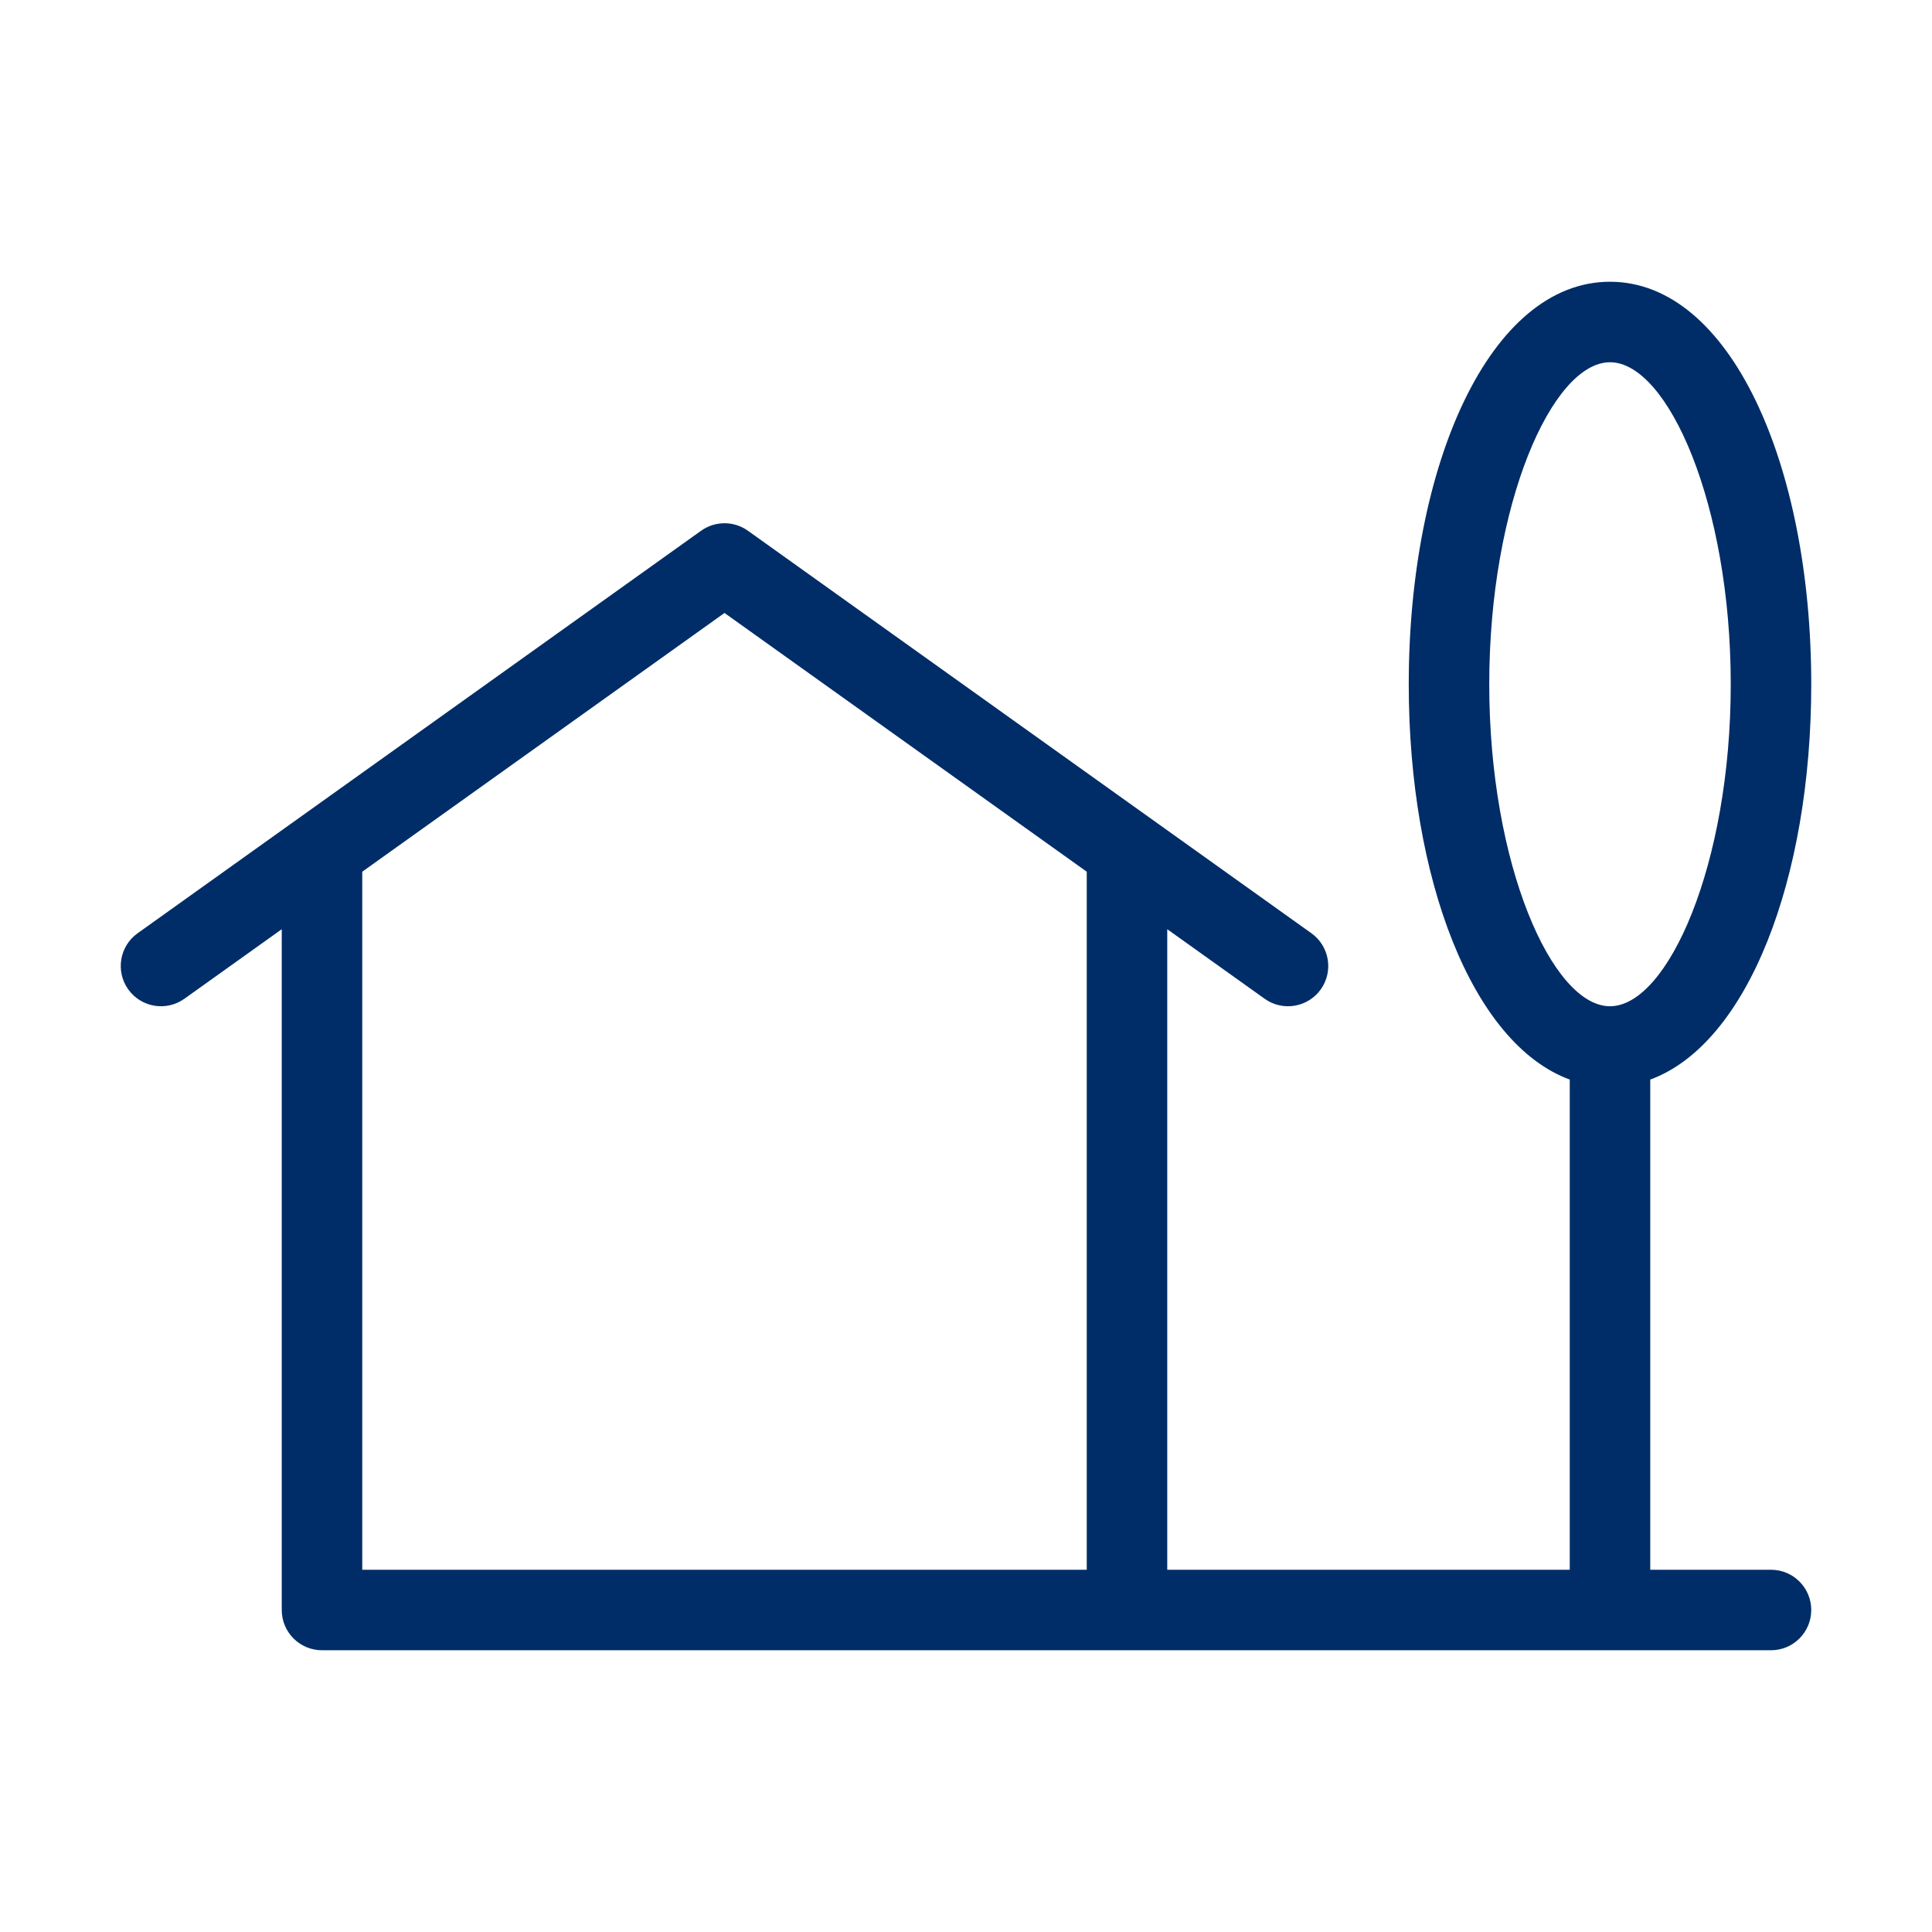
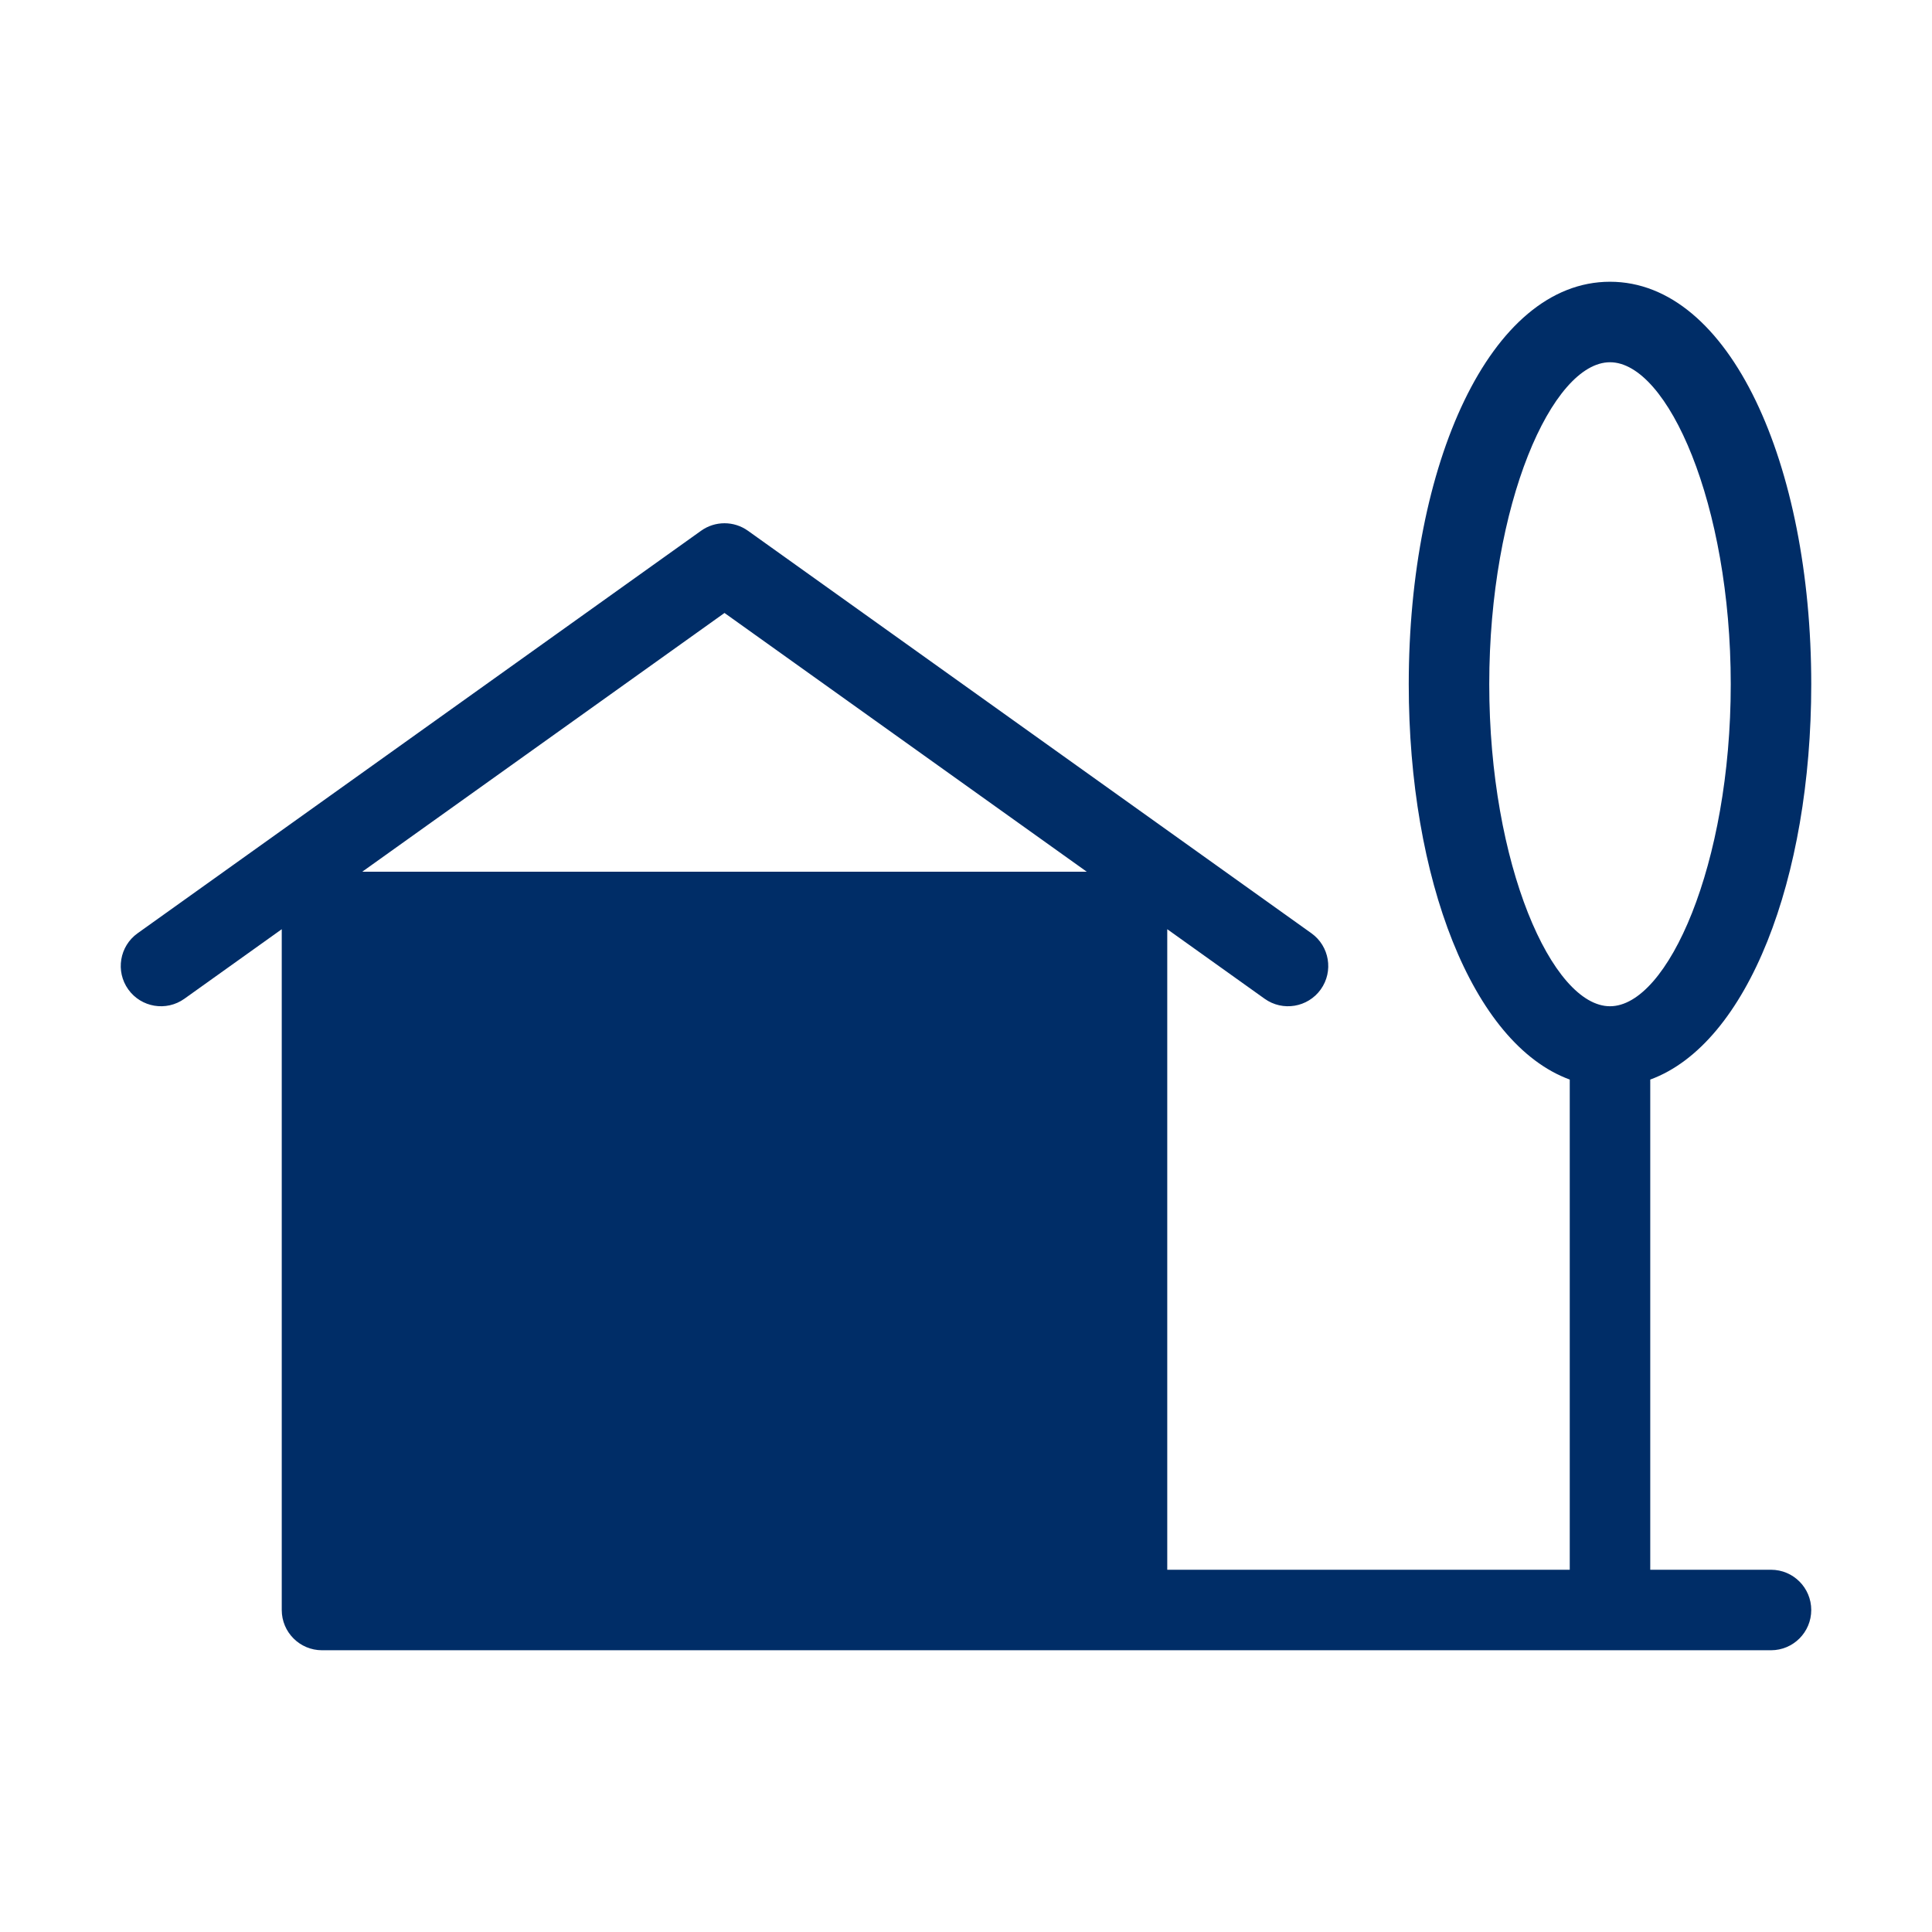
<svg xmlns="http://www.w3.org/2000/svg" width="96" height="96" viewBox="0 0 96 96" fill="none">
-   <path fill-rule="evenodd" clip-rule="evenodd" d="M82 78H88C89.105 78 90 78.895 90 80C90 81.105 89.105 82 88 82H16C14.896 82 14 81.105 14 80V46.172L9.163 49.627C8.264 50.27 7.015 50.061 6.373 49.163C5.731 48.264 5.939 47.014 6.838 46.373L34.838 26.372C35.533 25.876 36.467 25.876 37.163 26.372L65.163 46.373C66.061 47.014 66.27 48.264 65.628 49.163C64.986 50.061 63.736 50.27 62.838 49.627L58 46.172V78H78V53.643C73.15 51.864 70 43.653 70 34C70 23.076 74.034 14 80 14C85.966 14 90 23.076 90 34C90 43.653 86.85 51.864 82 53.643V78ZM54 78V43.315L36 30.458L18 43.315V78H54ZM80 50C82.871 50 86 42.959 86 34C86 25.041 82.871 18 80 18C77.13 18 74 25.041 74 34C74 42.959 77.13 50 80 50Z" fill="#002D67" />
+   <path fill-rule="evenodd" clip-rule="evenodd" d="M82 78H88C89.105 78 90 78.895 90 80C90 81.105 89.105 82 88 82H16C14.896 82 14 81.105 14 80V46.172L9.163 49.627C8.264 50.27 7.015 50.061 6.373 49.163C5.731 48.264 5.939 47.014 6.838 46.373L34.838 26.372C35.533 25.876 36.467 25.876 37.163 26.372L65.163 46.373C66.061 47.014 66.27 48.264 65.628 49.163C64.986 50.061 63.736 50.27 62.838 49.627L58 46.172V78H78V53.643C73.15 51.864 70 43.653 70 34C70 23.076 74.034 14 80 14C85.966 14 90 23.076 90 34C90 43.653 86.85 51.864 82 53.643V78ZM54 78V43.315L36 30.458L18 43.315H54ZM80 50C82.871 50 86 42.959 86 34C86 25.041 82.871 18 80 18C77.13 18 74 25.041 74 34C74 42.959 77.13 50 80 50Z" fill="#002D67" />
</svg>